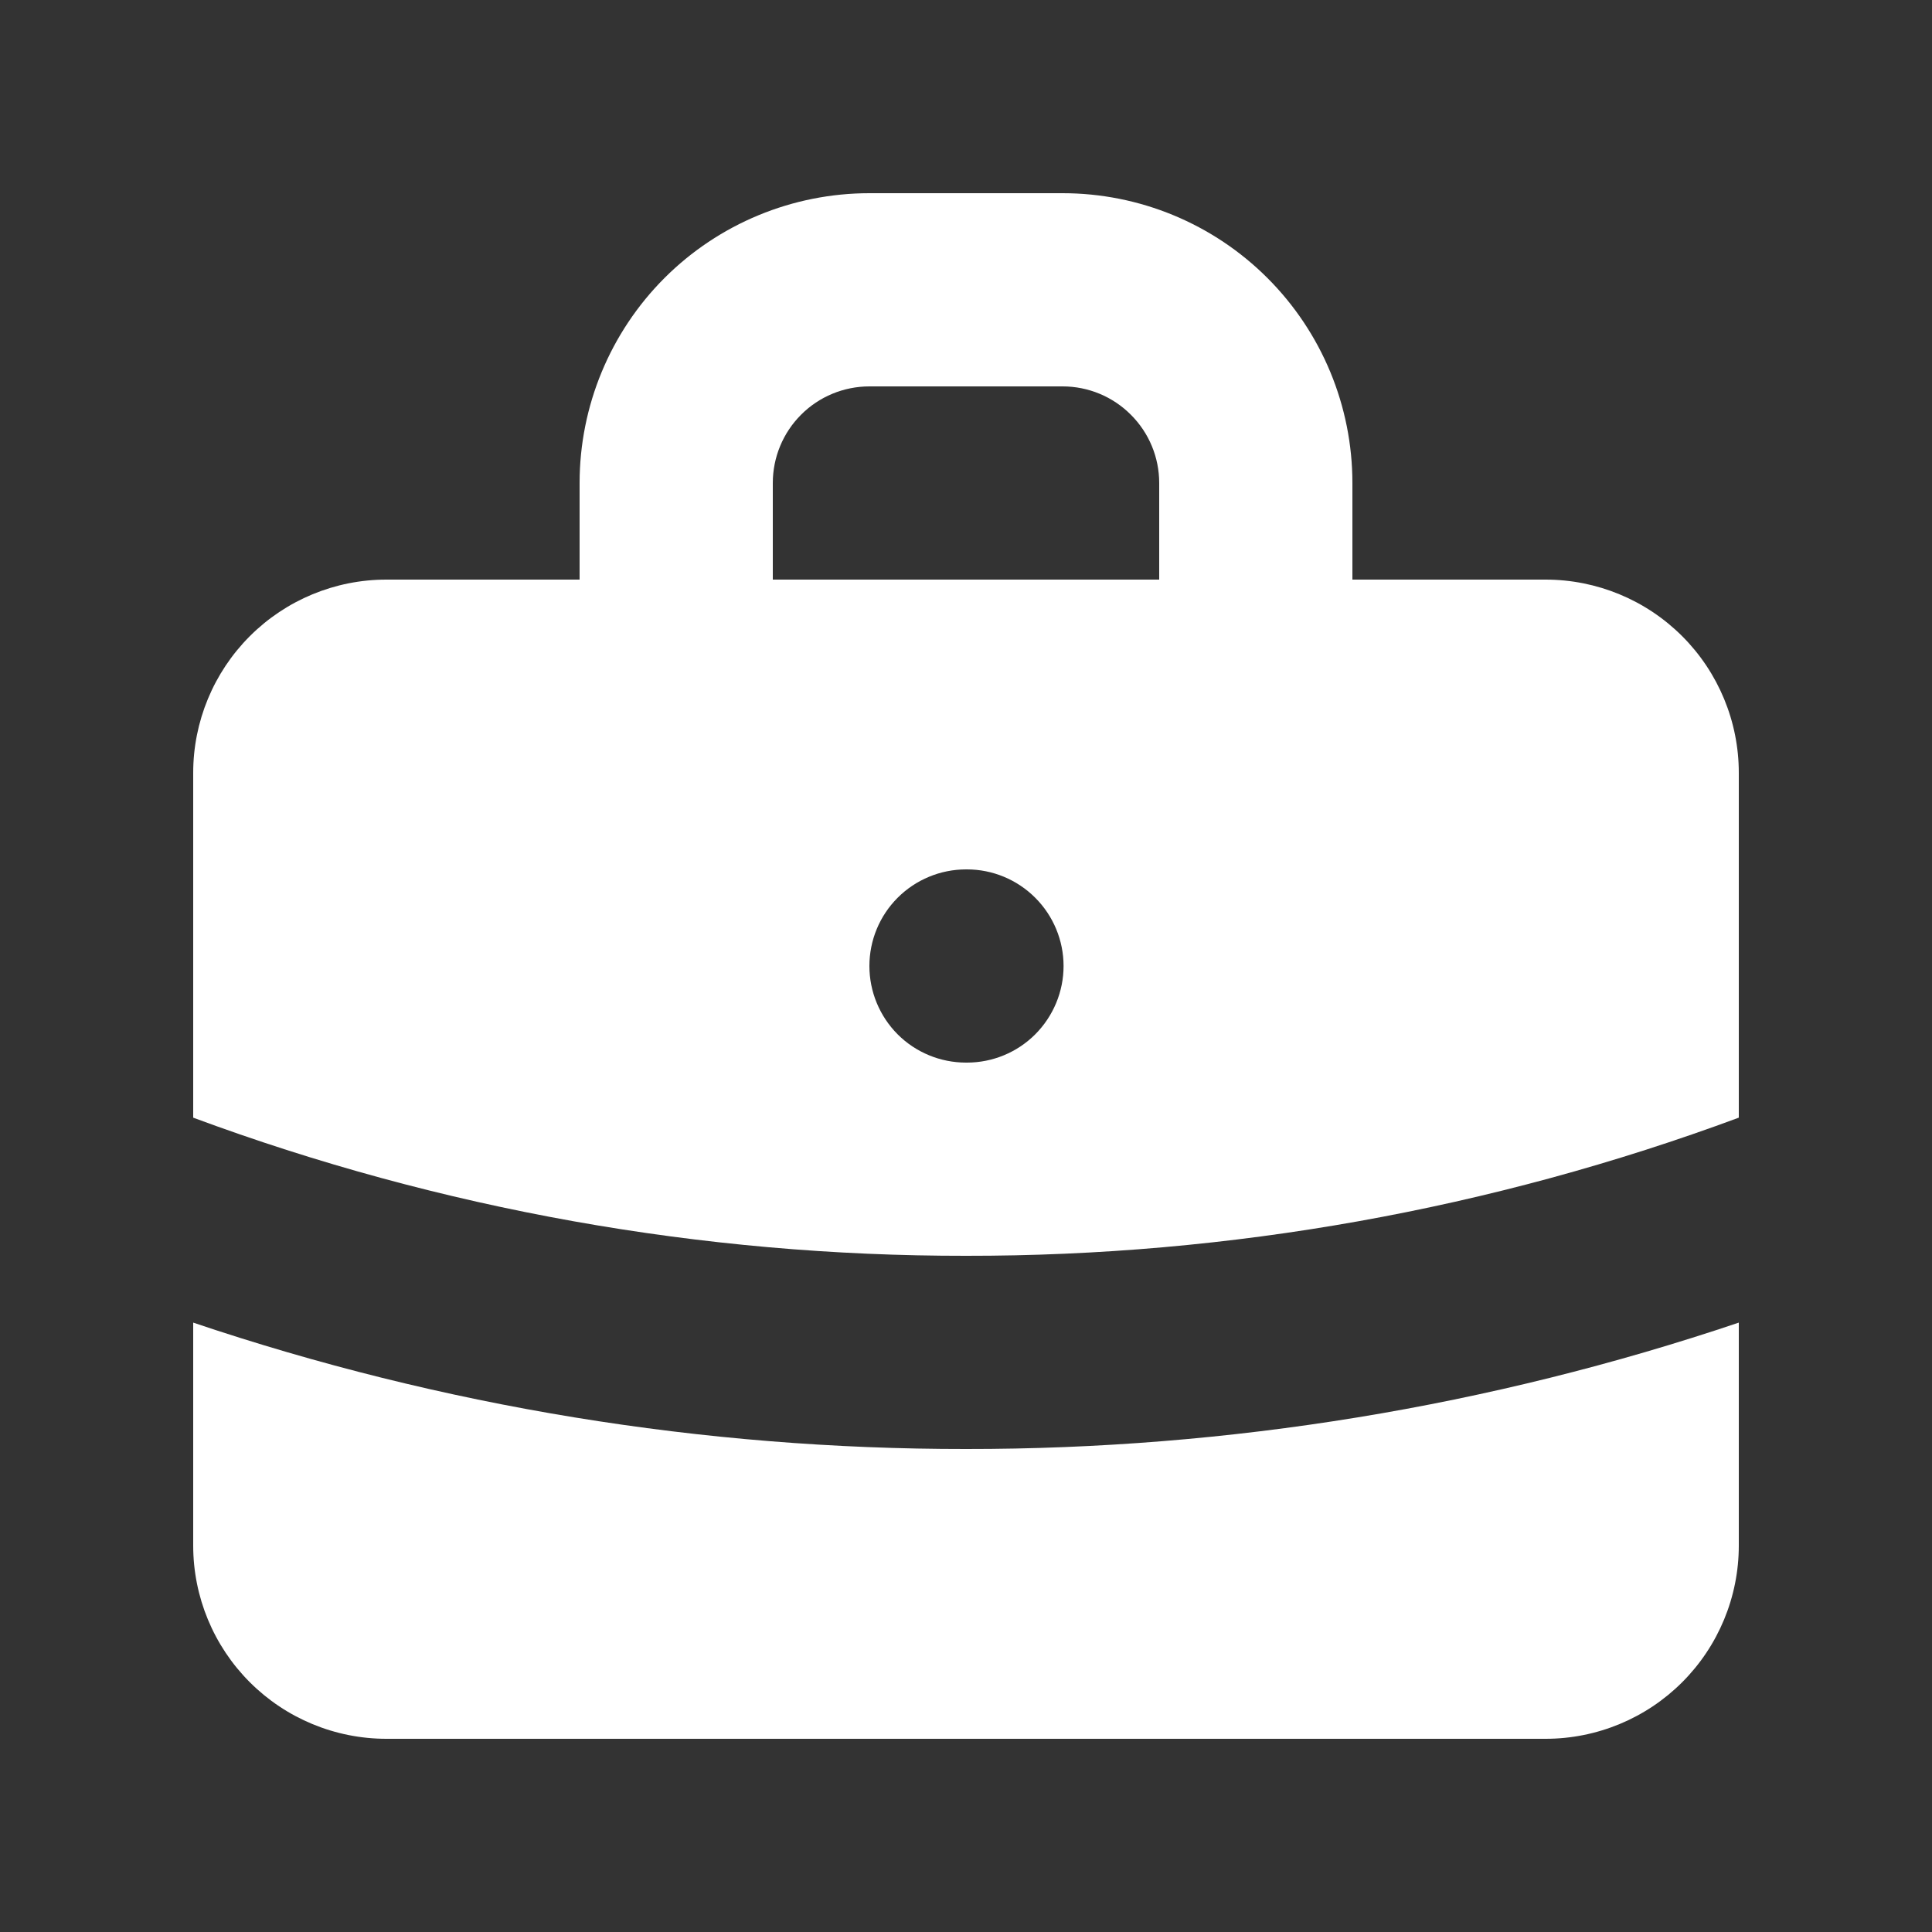
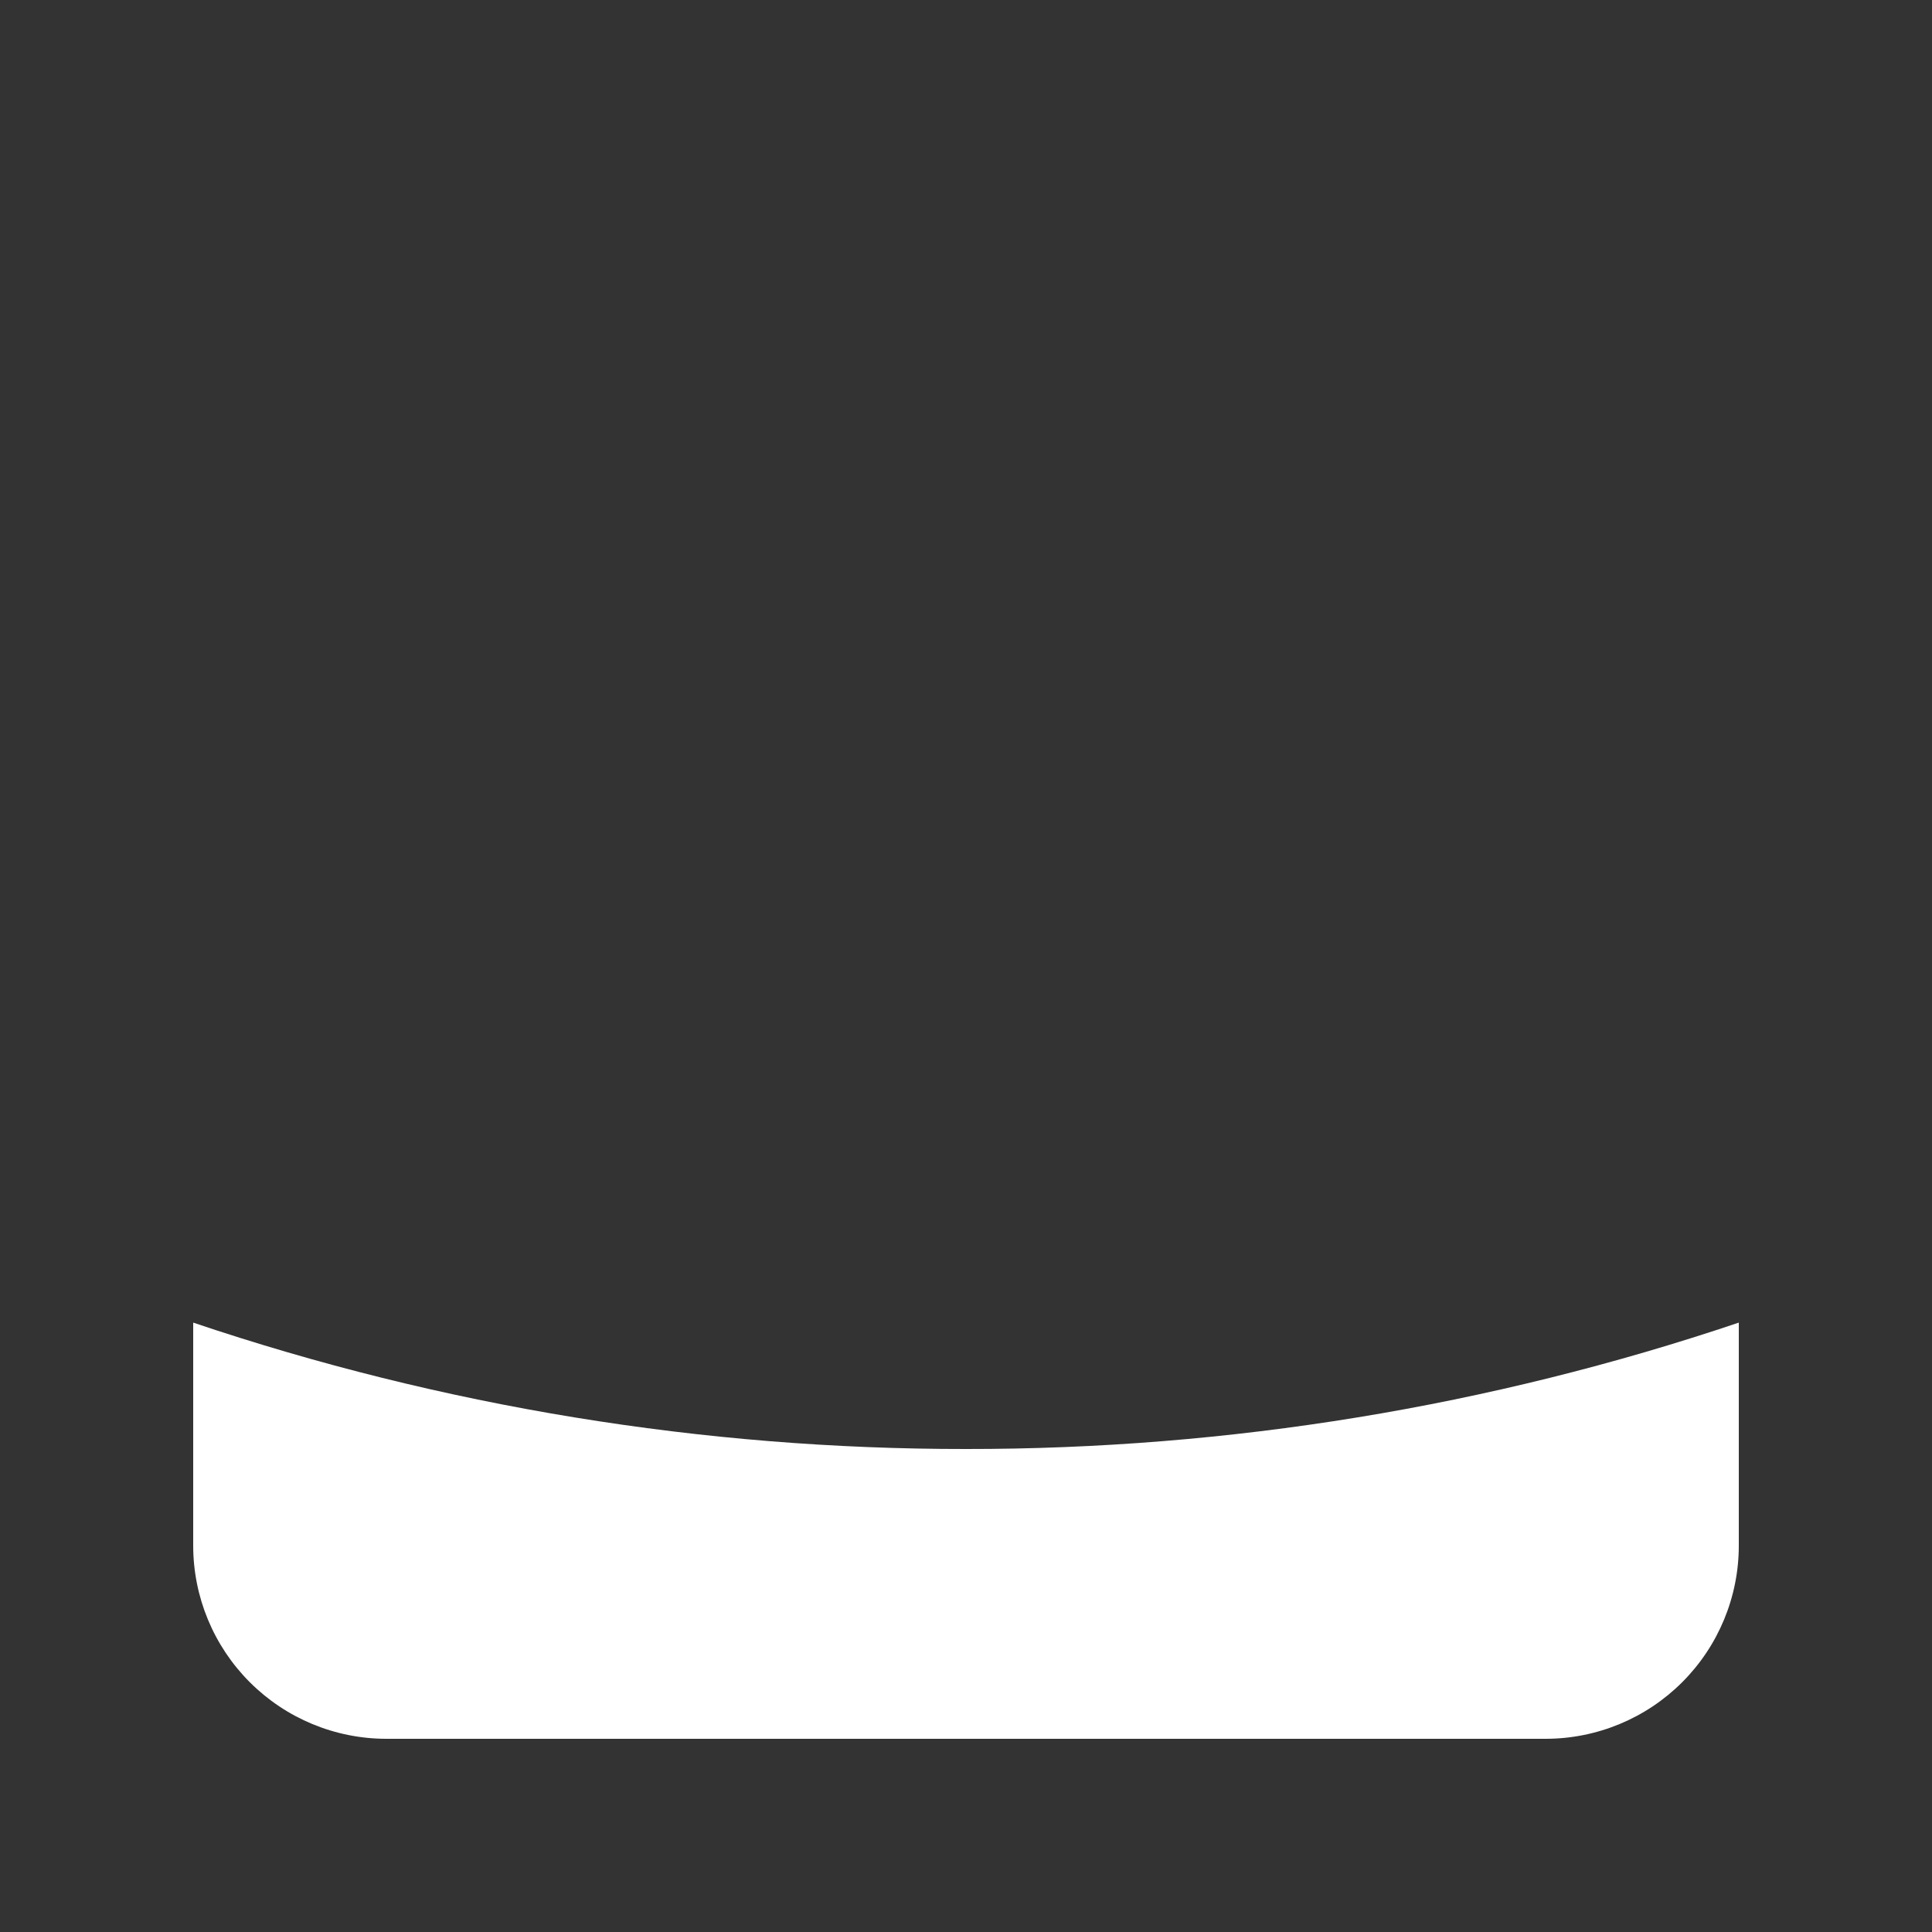
<svg xmlns="http://www.w3.org/2000/svg" width="24" height="24" viewBox="0 0 24 24" fill="none">
  <rect x="0" y="0" width="24" height="24" fill="#333333" stroke="none" />
-   <path fill-rule="evenodd" clip-rule="evenodd" d="M7.2 7.2V6C7.2 5.045 7.579 4.13 8.254 3.454C8.929 2.779 9.845 2.4 10.8 2.4H13.2C14.155 2.4 15.07 2.779 15.745 3.454C16.421 4.13 16.8 5.045 16.8 6V7.2H19.2C19.836 7.2 20.447 7.453 20.897 7.903C21.347 8.353 21.6 8.964 21.6 9.6V13.884C18.527 15.023 15.277 15.604 12 15.6C8.723 15.604 5.472 15.023 2.4 13.884V9.6C2.4 8.964 2.653 8.353 3.103 7.903C3.553 7.453 4.163 7.2 4.8 7.2H7.2ZM9.6 6C9.6 5.682 9.726 5.377 9.951 5.152C10.176 4.926 10.482 4.8 10.8 4.8H13.2C13.518 4.8 13.823 4.926 14.048 5.152C14.274 5.377 14.4 5.682 14.4 6V7.2H9.6V6ZM10.8 12C10.8 11.682 10.926 11.377 11.151 11.152C11.376 10.927 11.682 10.8 12 10.8H12.012C12.33 10.8 12.635 10.927 12.86 11.152C13.085 11.377 13.212 11.682 13.212 12C13.212 12.318 13.085 12.623 12.86 12.849C12.635 13.074 12.33 13.2 12.012 13.2H12C11.682 13.2 11.376 13.074 11.151 12.849C10.926 12.623 10.8 12.318 10.8 12Z" fill="white" />
  <path d="M2.4 16.43V19.2C2.4 19.837 2.653 20.447 3.103 20.897C3.553 21.347 4.163 21.6 4.8 21.6H19.2C19.836 21.6 20.447 21.347 20.897 20.897C21.347 20.447 21.6 19.837 21.6 19.2V16.43C18.507 17.473 15.264 18.003 12 18C8.736 18.003 5.493 17.473 2.4 16.43Z" fill="white" />
</svg>